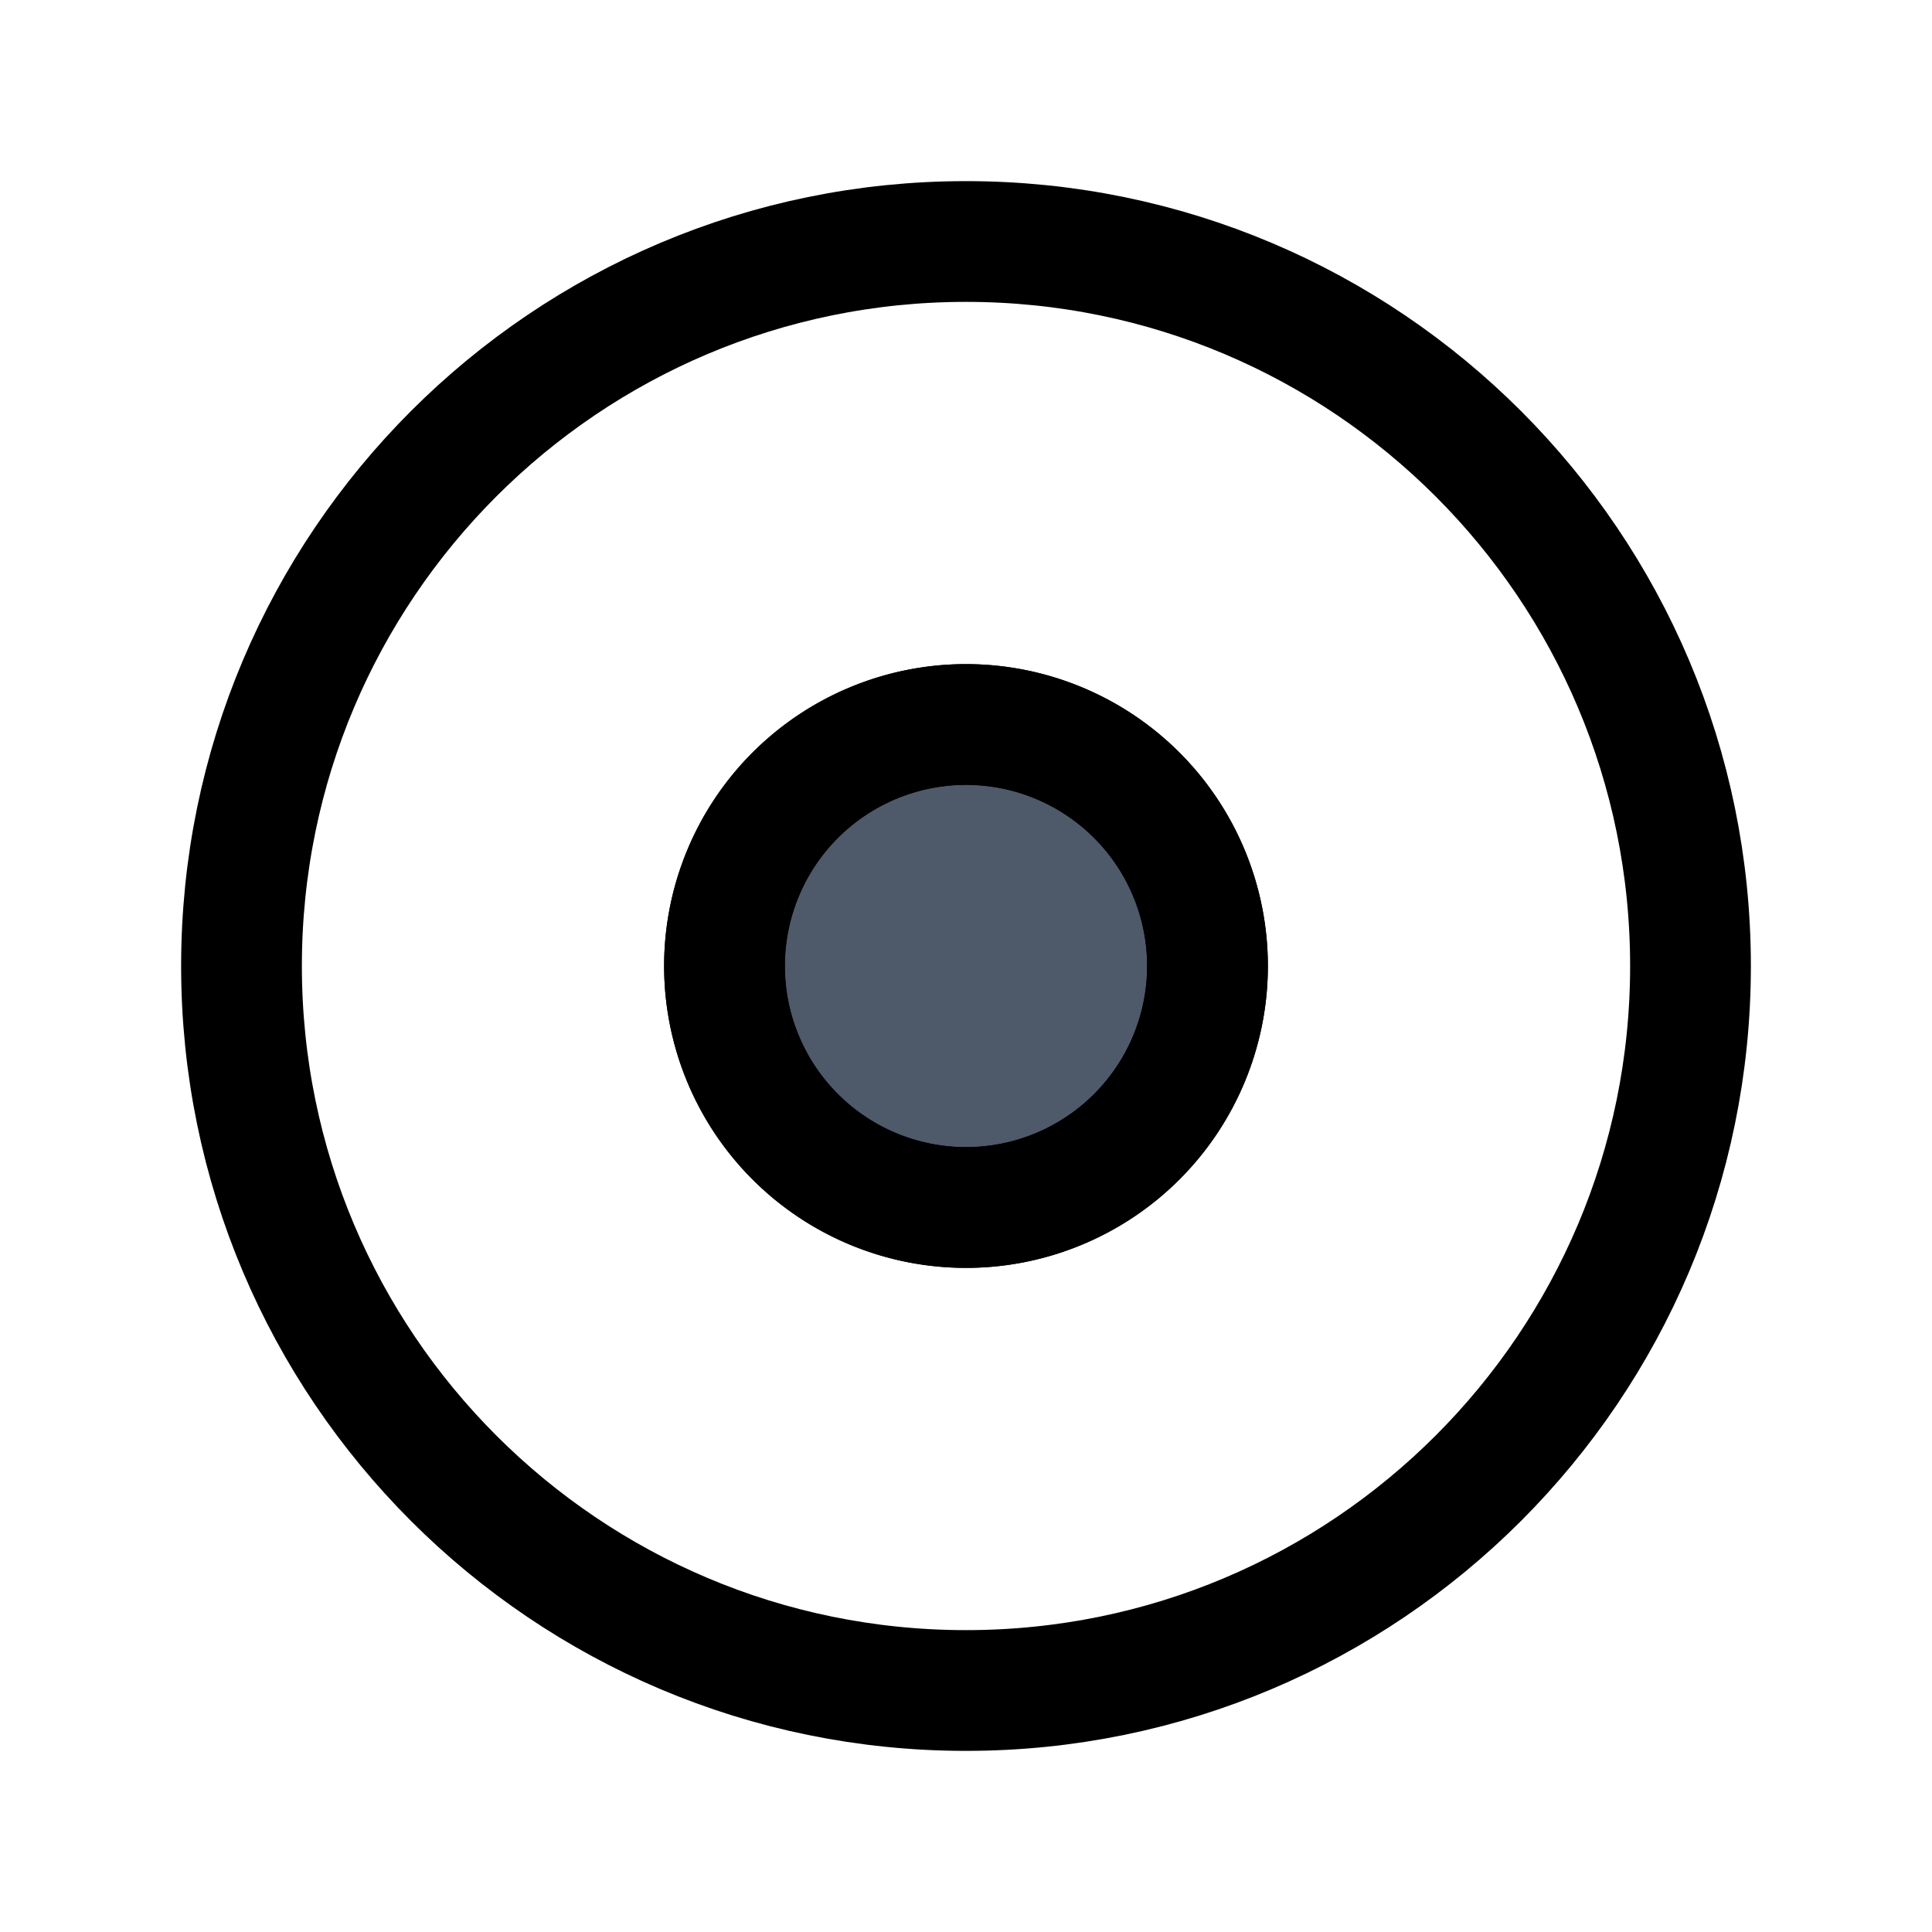
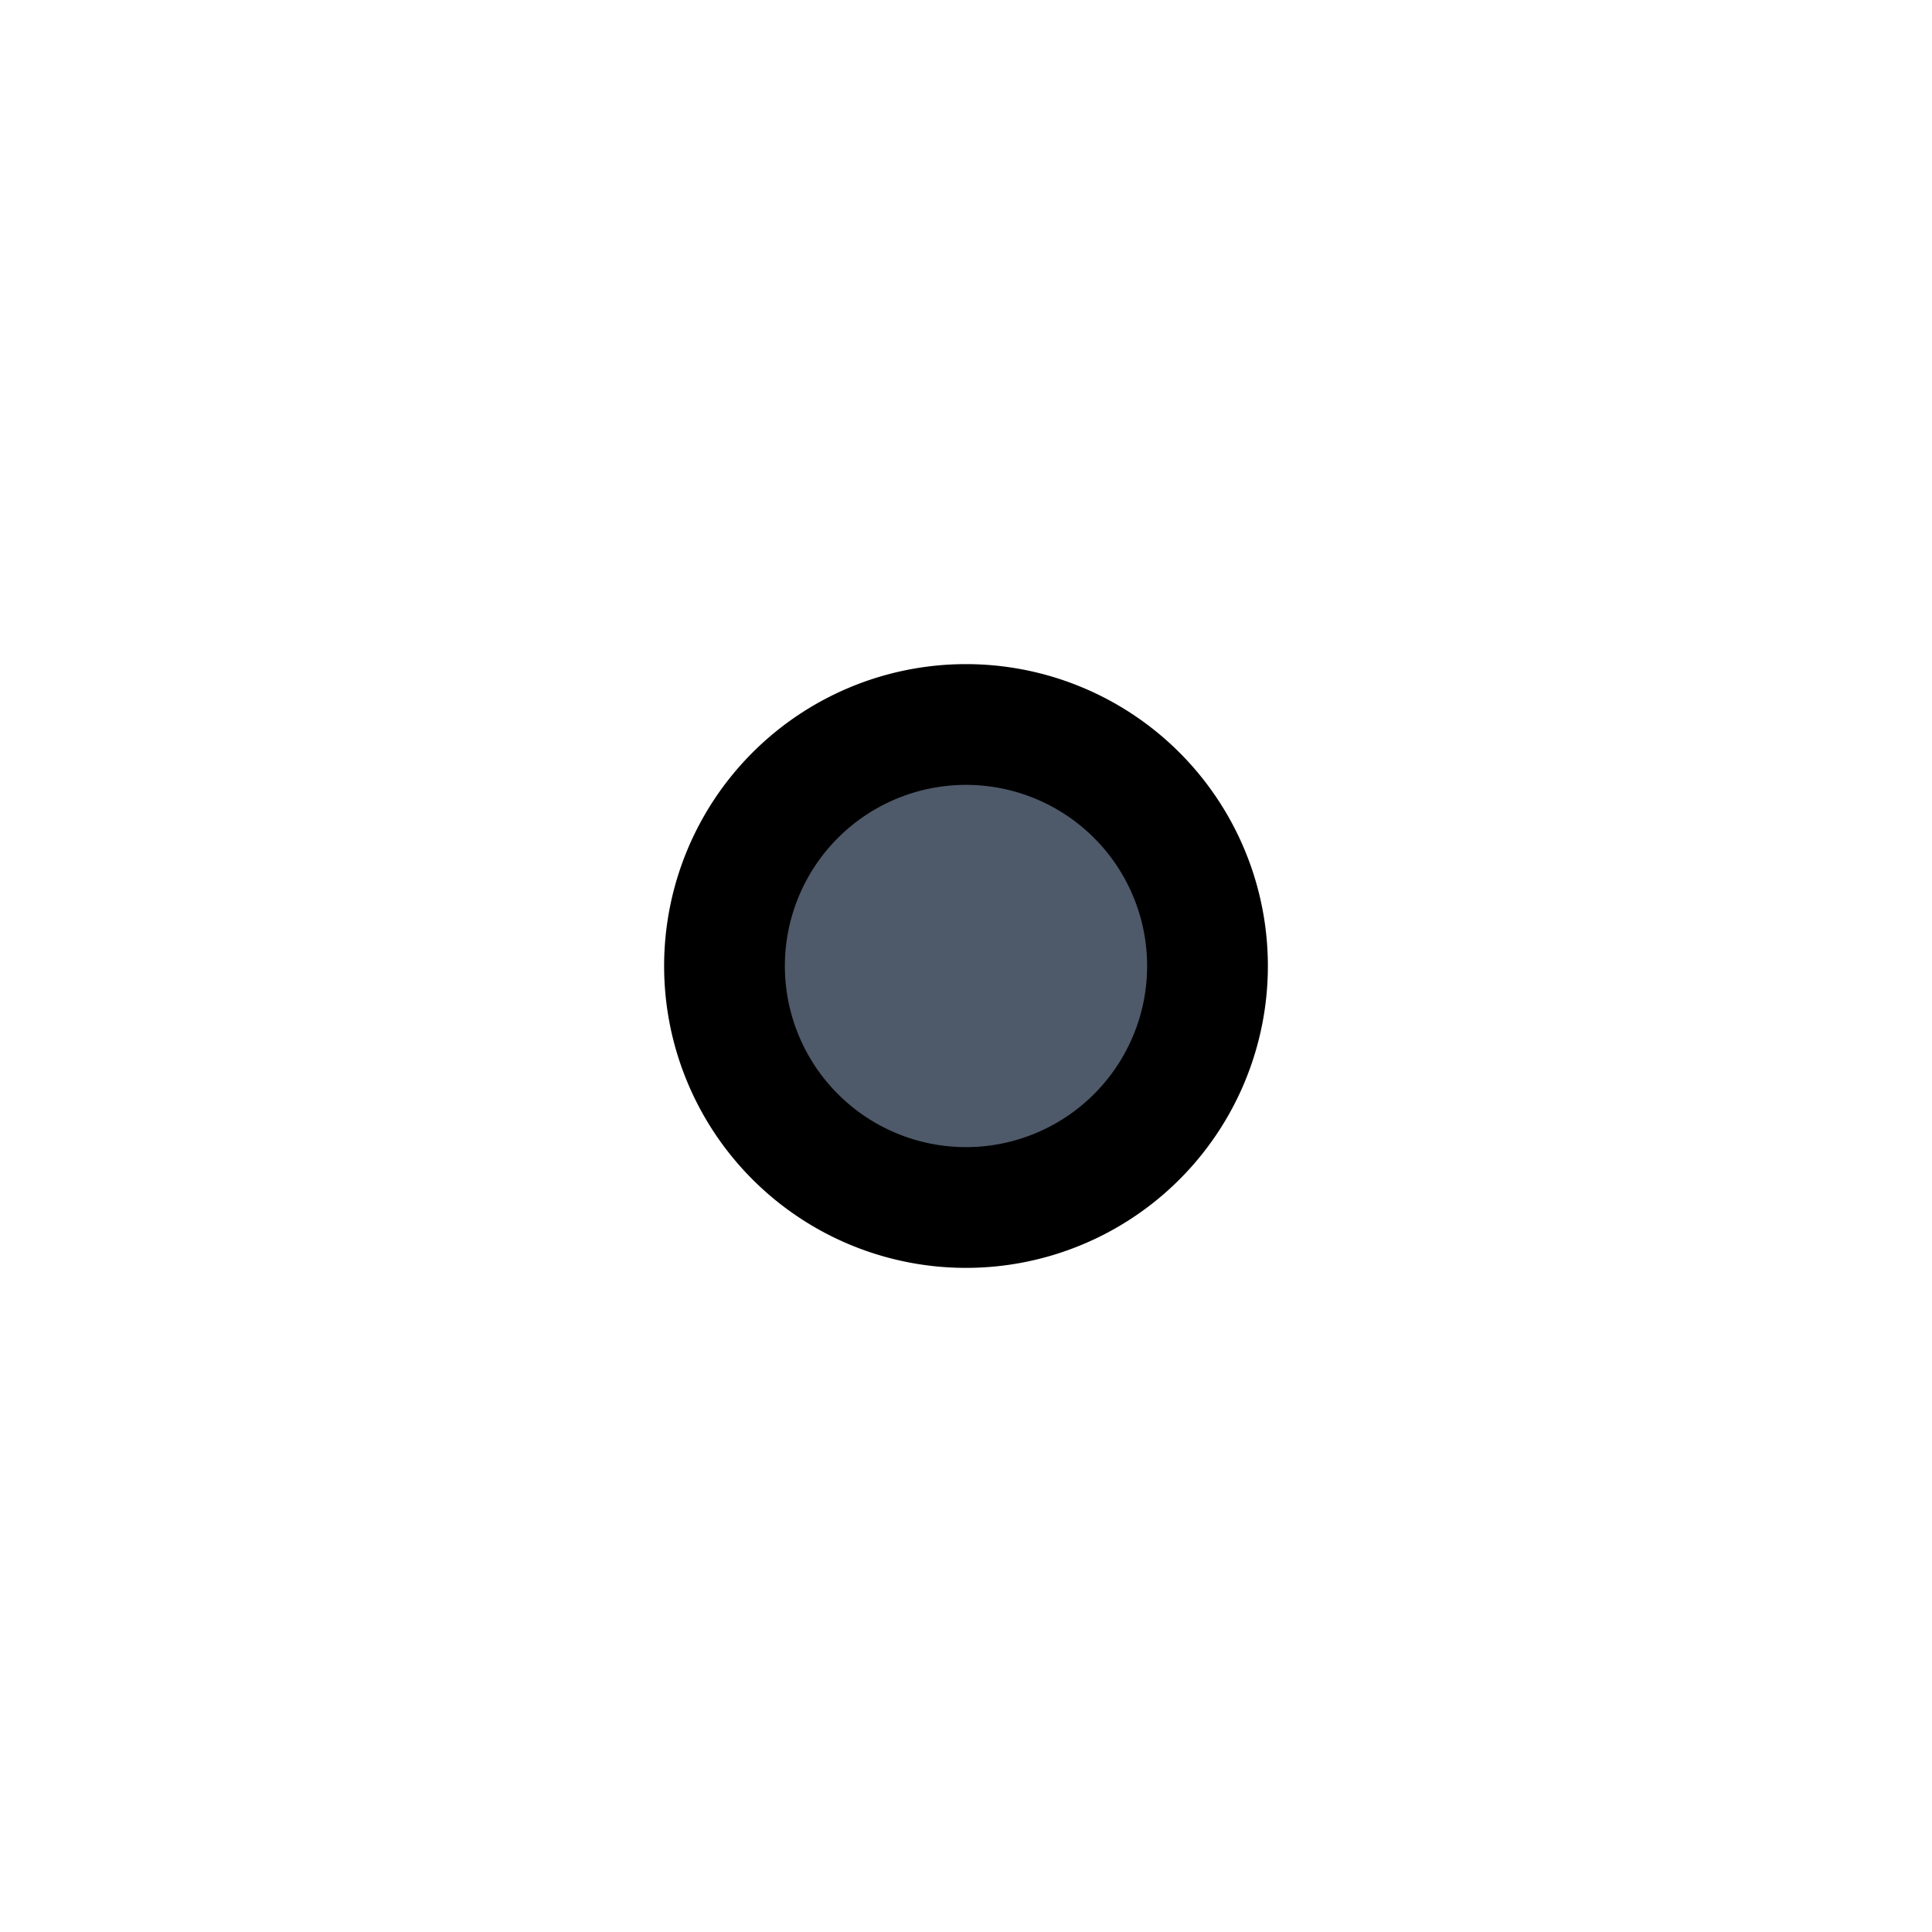
<svg viewBox="0 0 48 48" fill="none" stroke="currentColor" stroke-width="3" stroke-linecap="butt" stroke-linejoin="miter">
-   <path clip-rule="evenodd" d="M24 6c9.941 0 18 8.059 18 18s-8.059 18-18 18S6 33.941 6 24 14.059 6 24 6z" />
  <path d="M30 24a6 6 0 11-12 0 6 6 0 0112 0z" fill="#4E5969" />
-   <path d="M30 24a6 6 0 11-12 0 6 6 0 0112 0z" />
</svg>